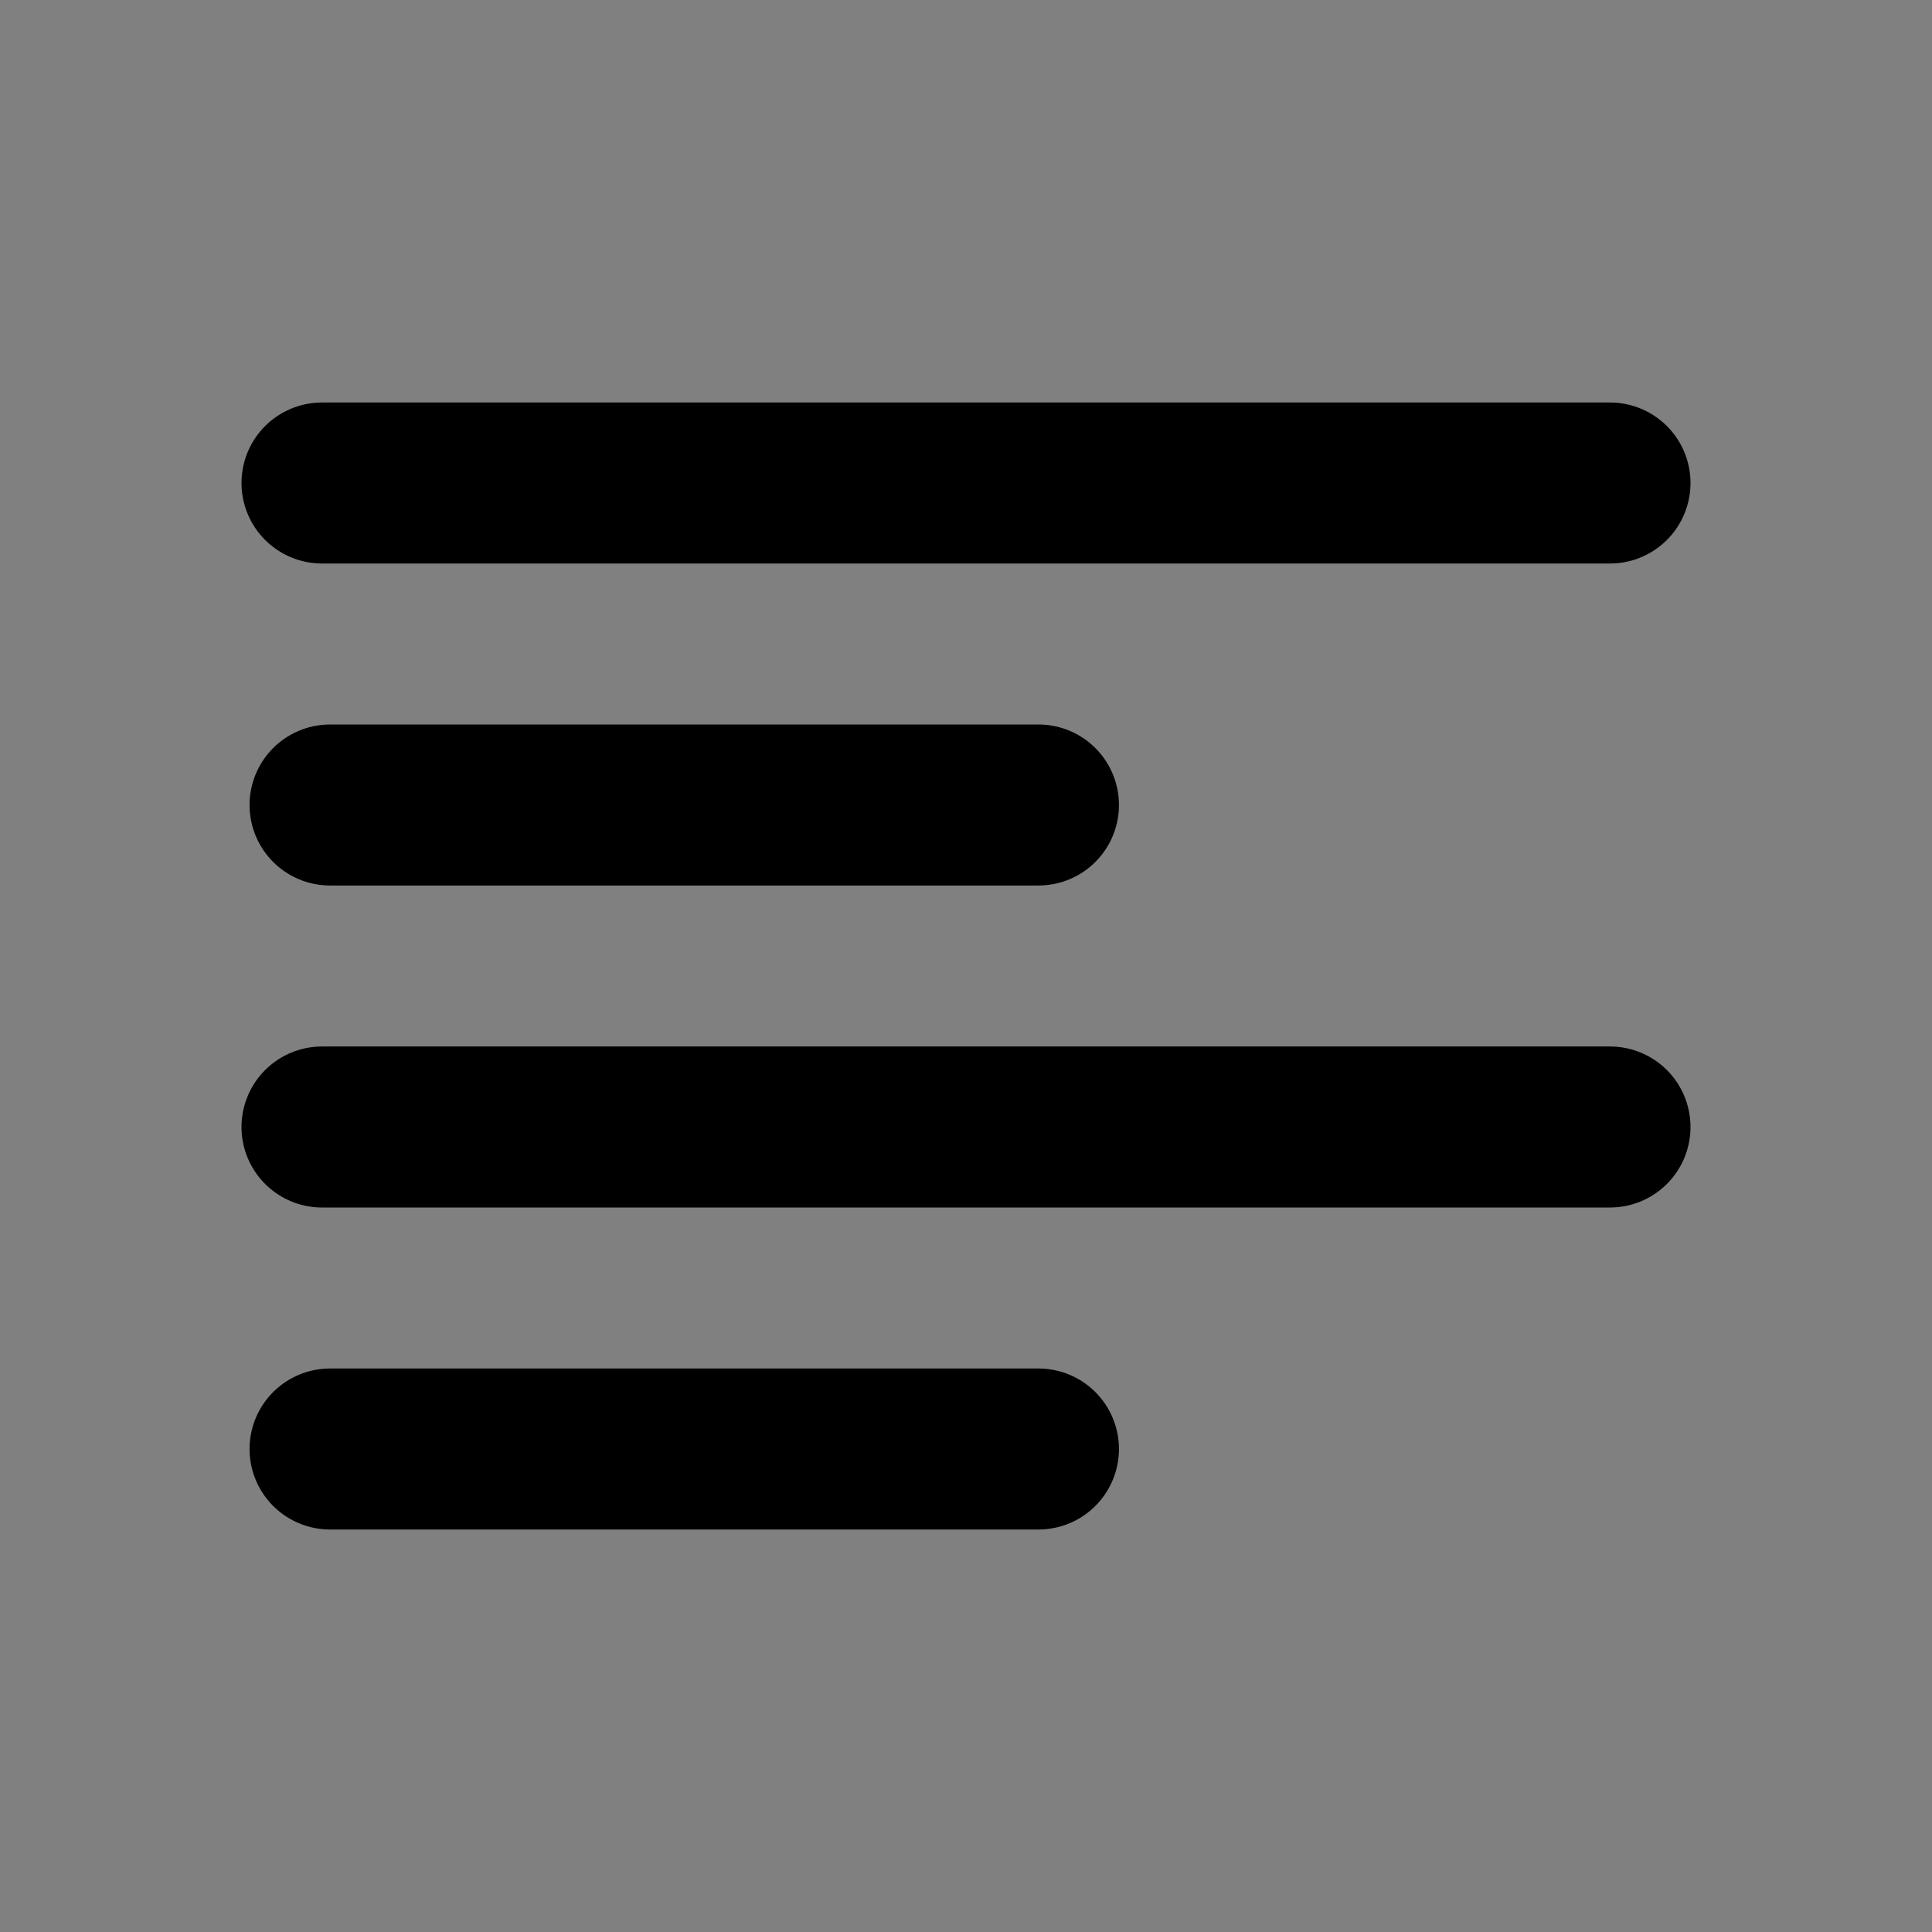
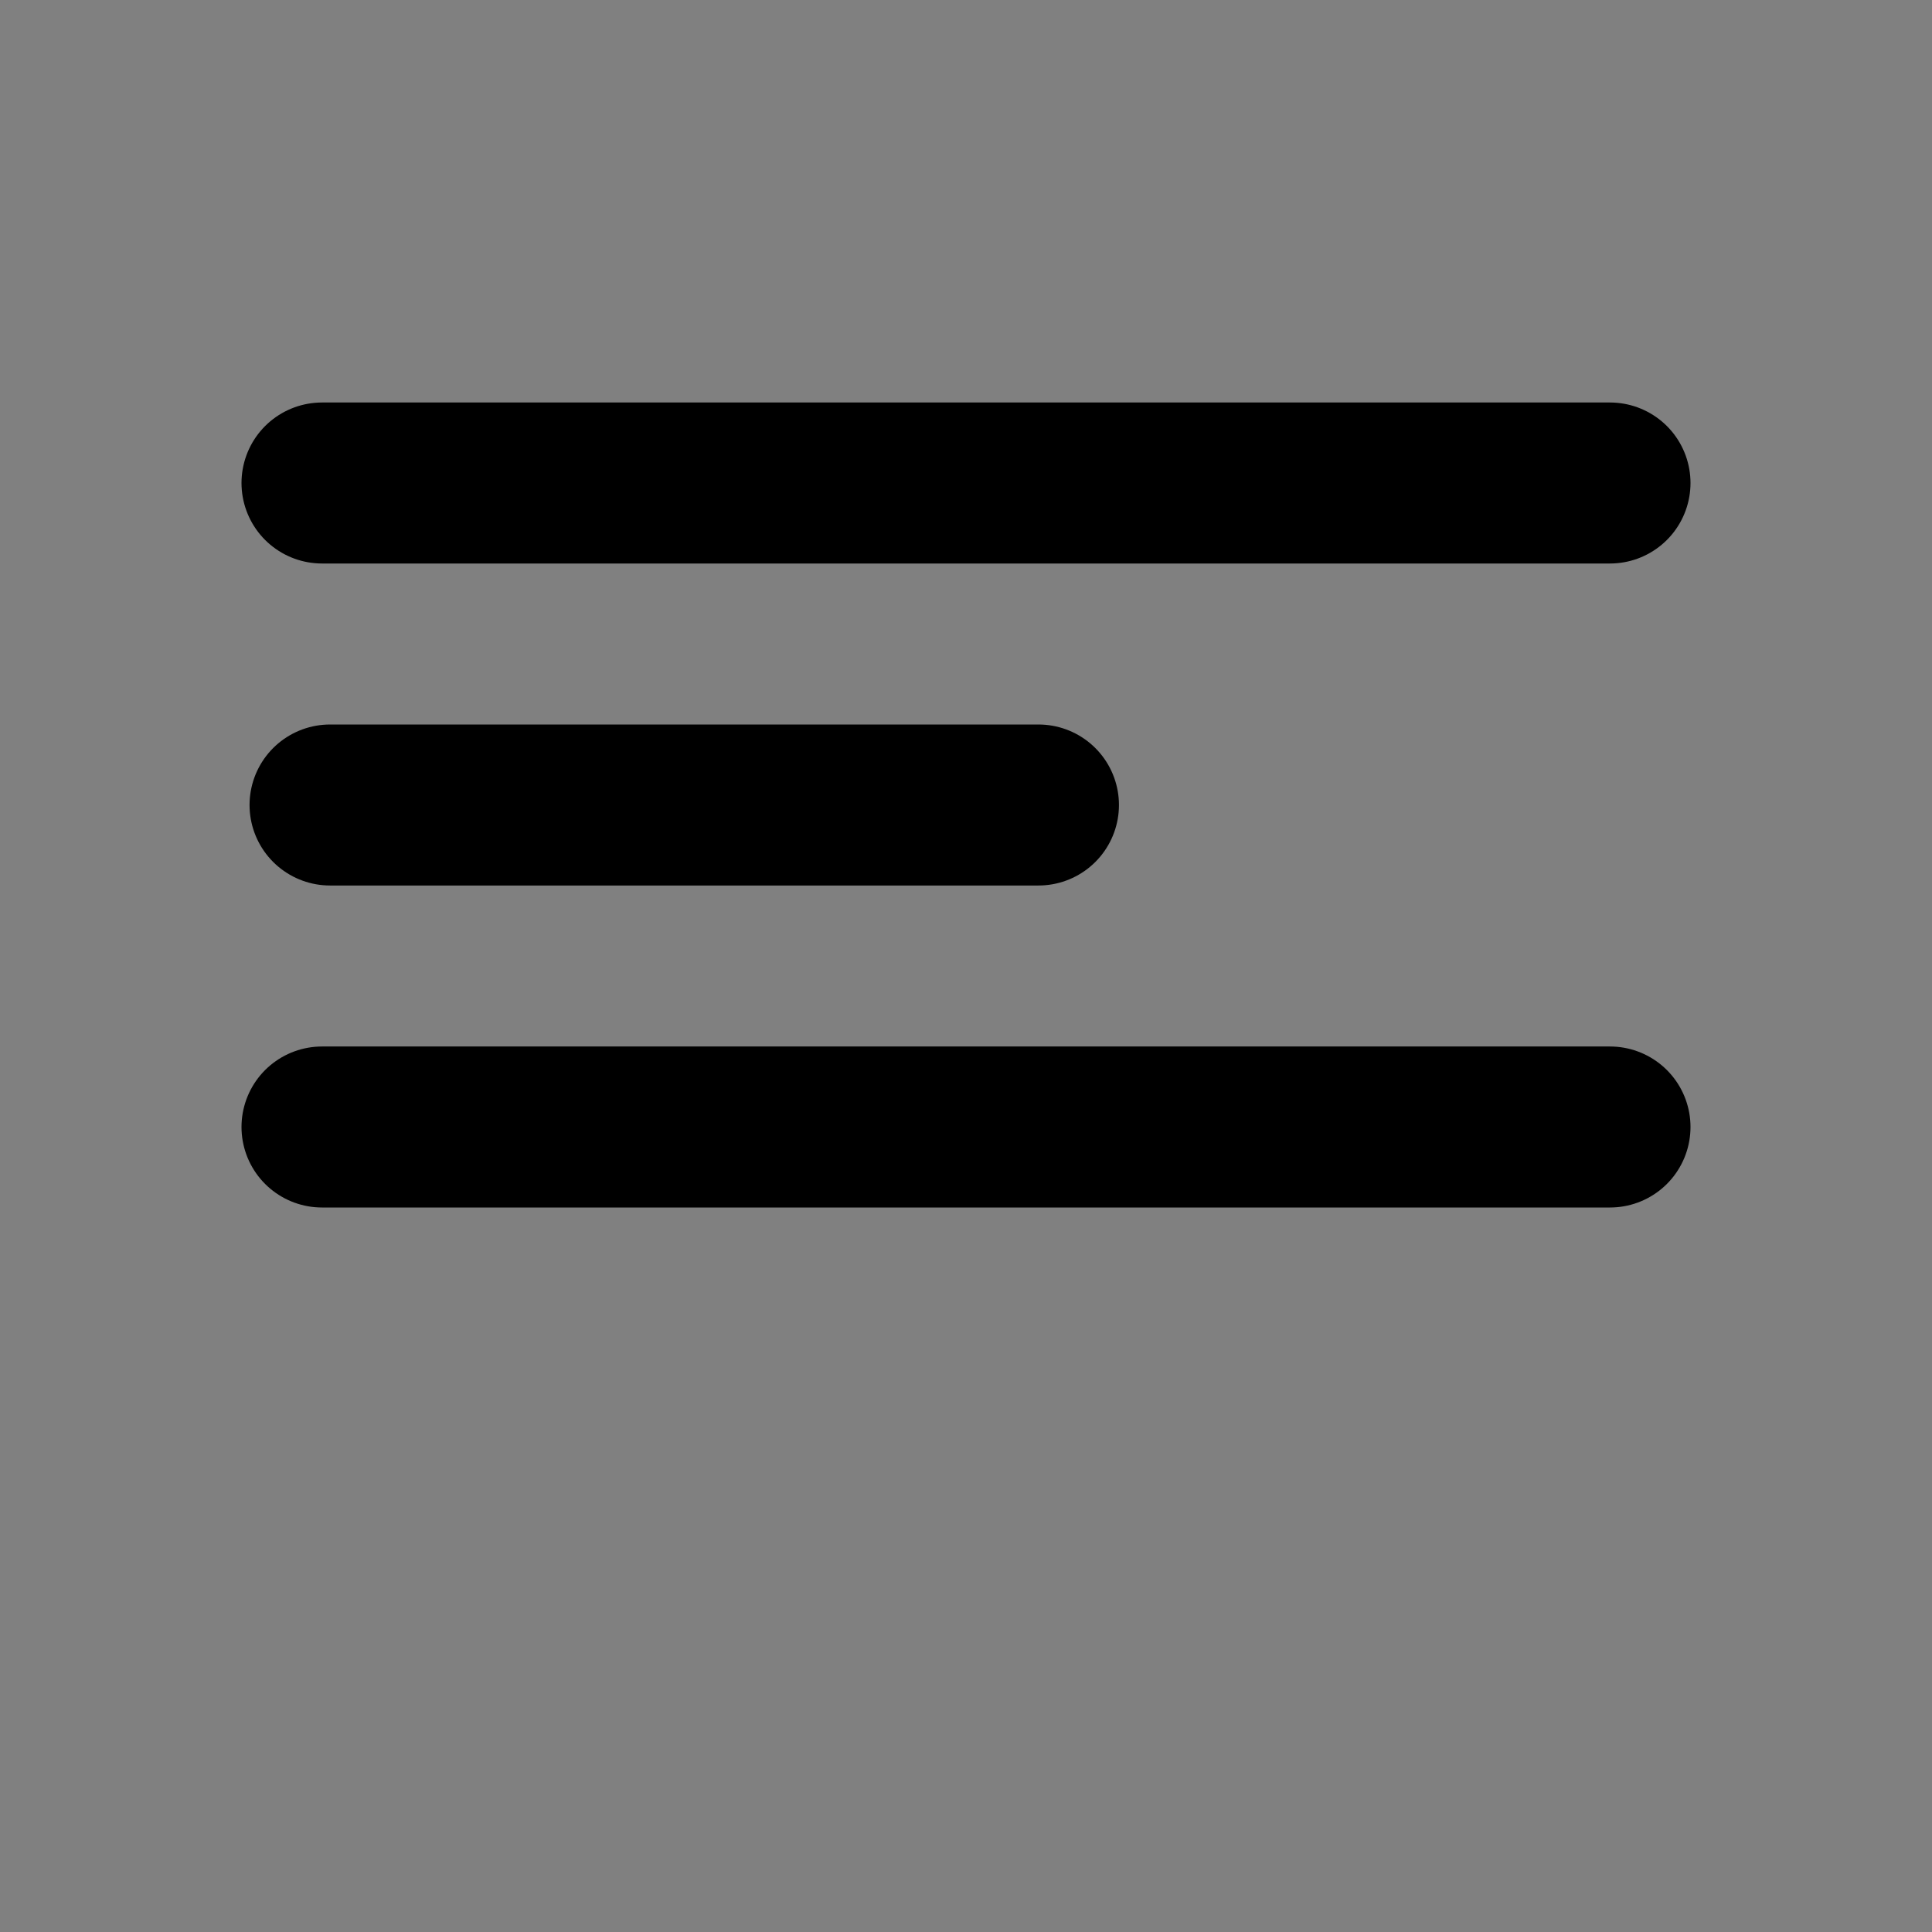
<svg xmlns="http://www.w3.org/2000/svg" width="800px" height="800px" viewBox="0 0 24 24">
  <rect x="0" y="0" width="24" height="24" fill="#808080" stroke="none" />
  <title />
  <g id="Complete">
    <g id="align-left">
      <g>
-         <polygon fill="#ffffff" points="12.9 18 4.1 18 4.1 18 12.9 18 12.9 18" stroke="currentColor" stroke-linecap="round" stroke-linejoin="round" stroke-width="2" />
        <polygon fill="#ffffff" points="20 14 4 14 4 14 20 14 20 14" stroke="currentColor" stroke-linecap="round" stroke-linejoin="round" stroke-width="2" />
        <polygon fill="#ffffff" points="12.9 10 4.1 10 4.1 10 12.9 10 12.9 10" stroke="currentColor" stroke-linecap="round" stroke-linejoin="round" stroke-width="2" />
        <polygon fill="#ffffff" points="20 6 4 6 4 6 20 6 20 6" stroke="currentColor" stroke-linecap="round" stroke-linejoin="round" stroke-width="2" />
      </g>
    </g>
  </g>
</svg>